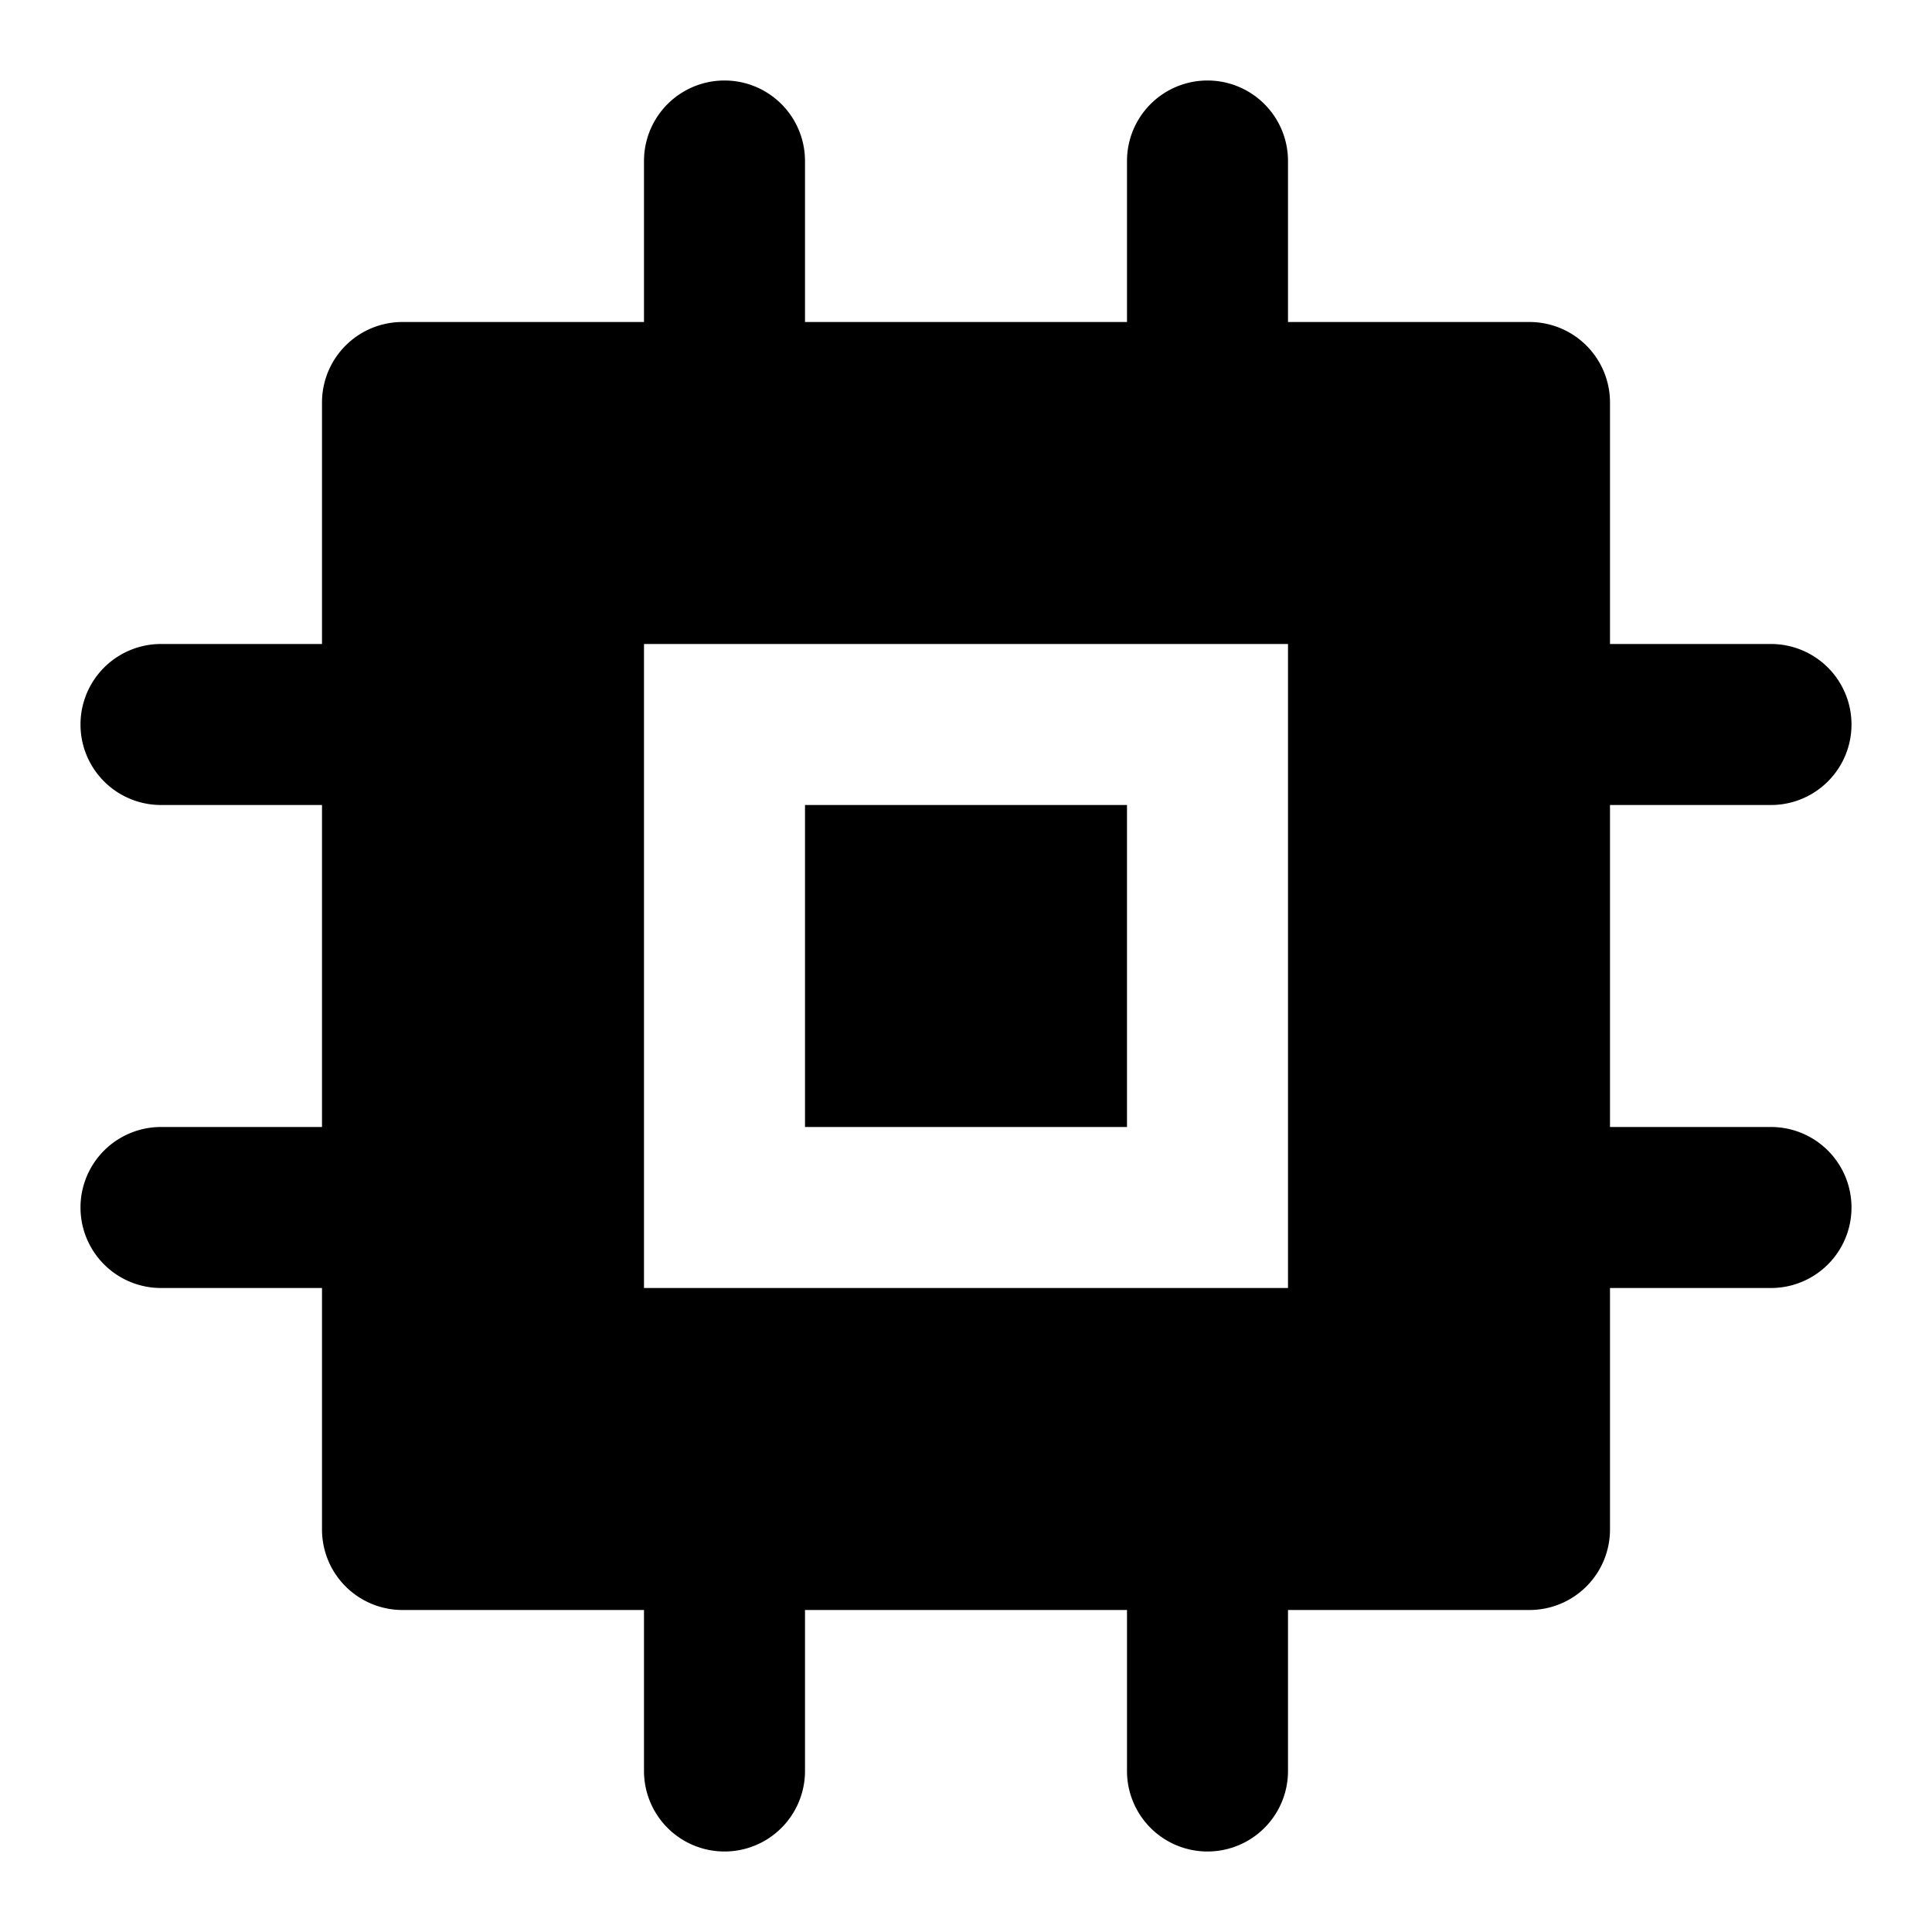
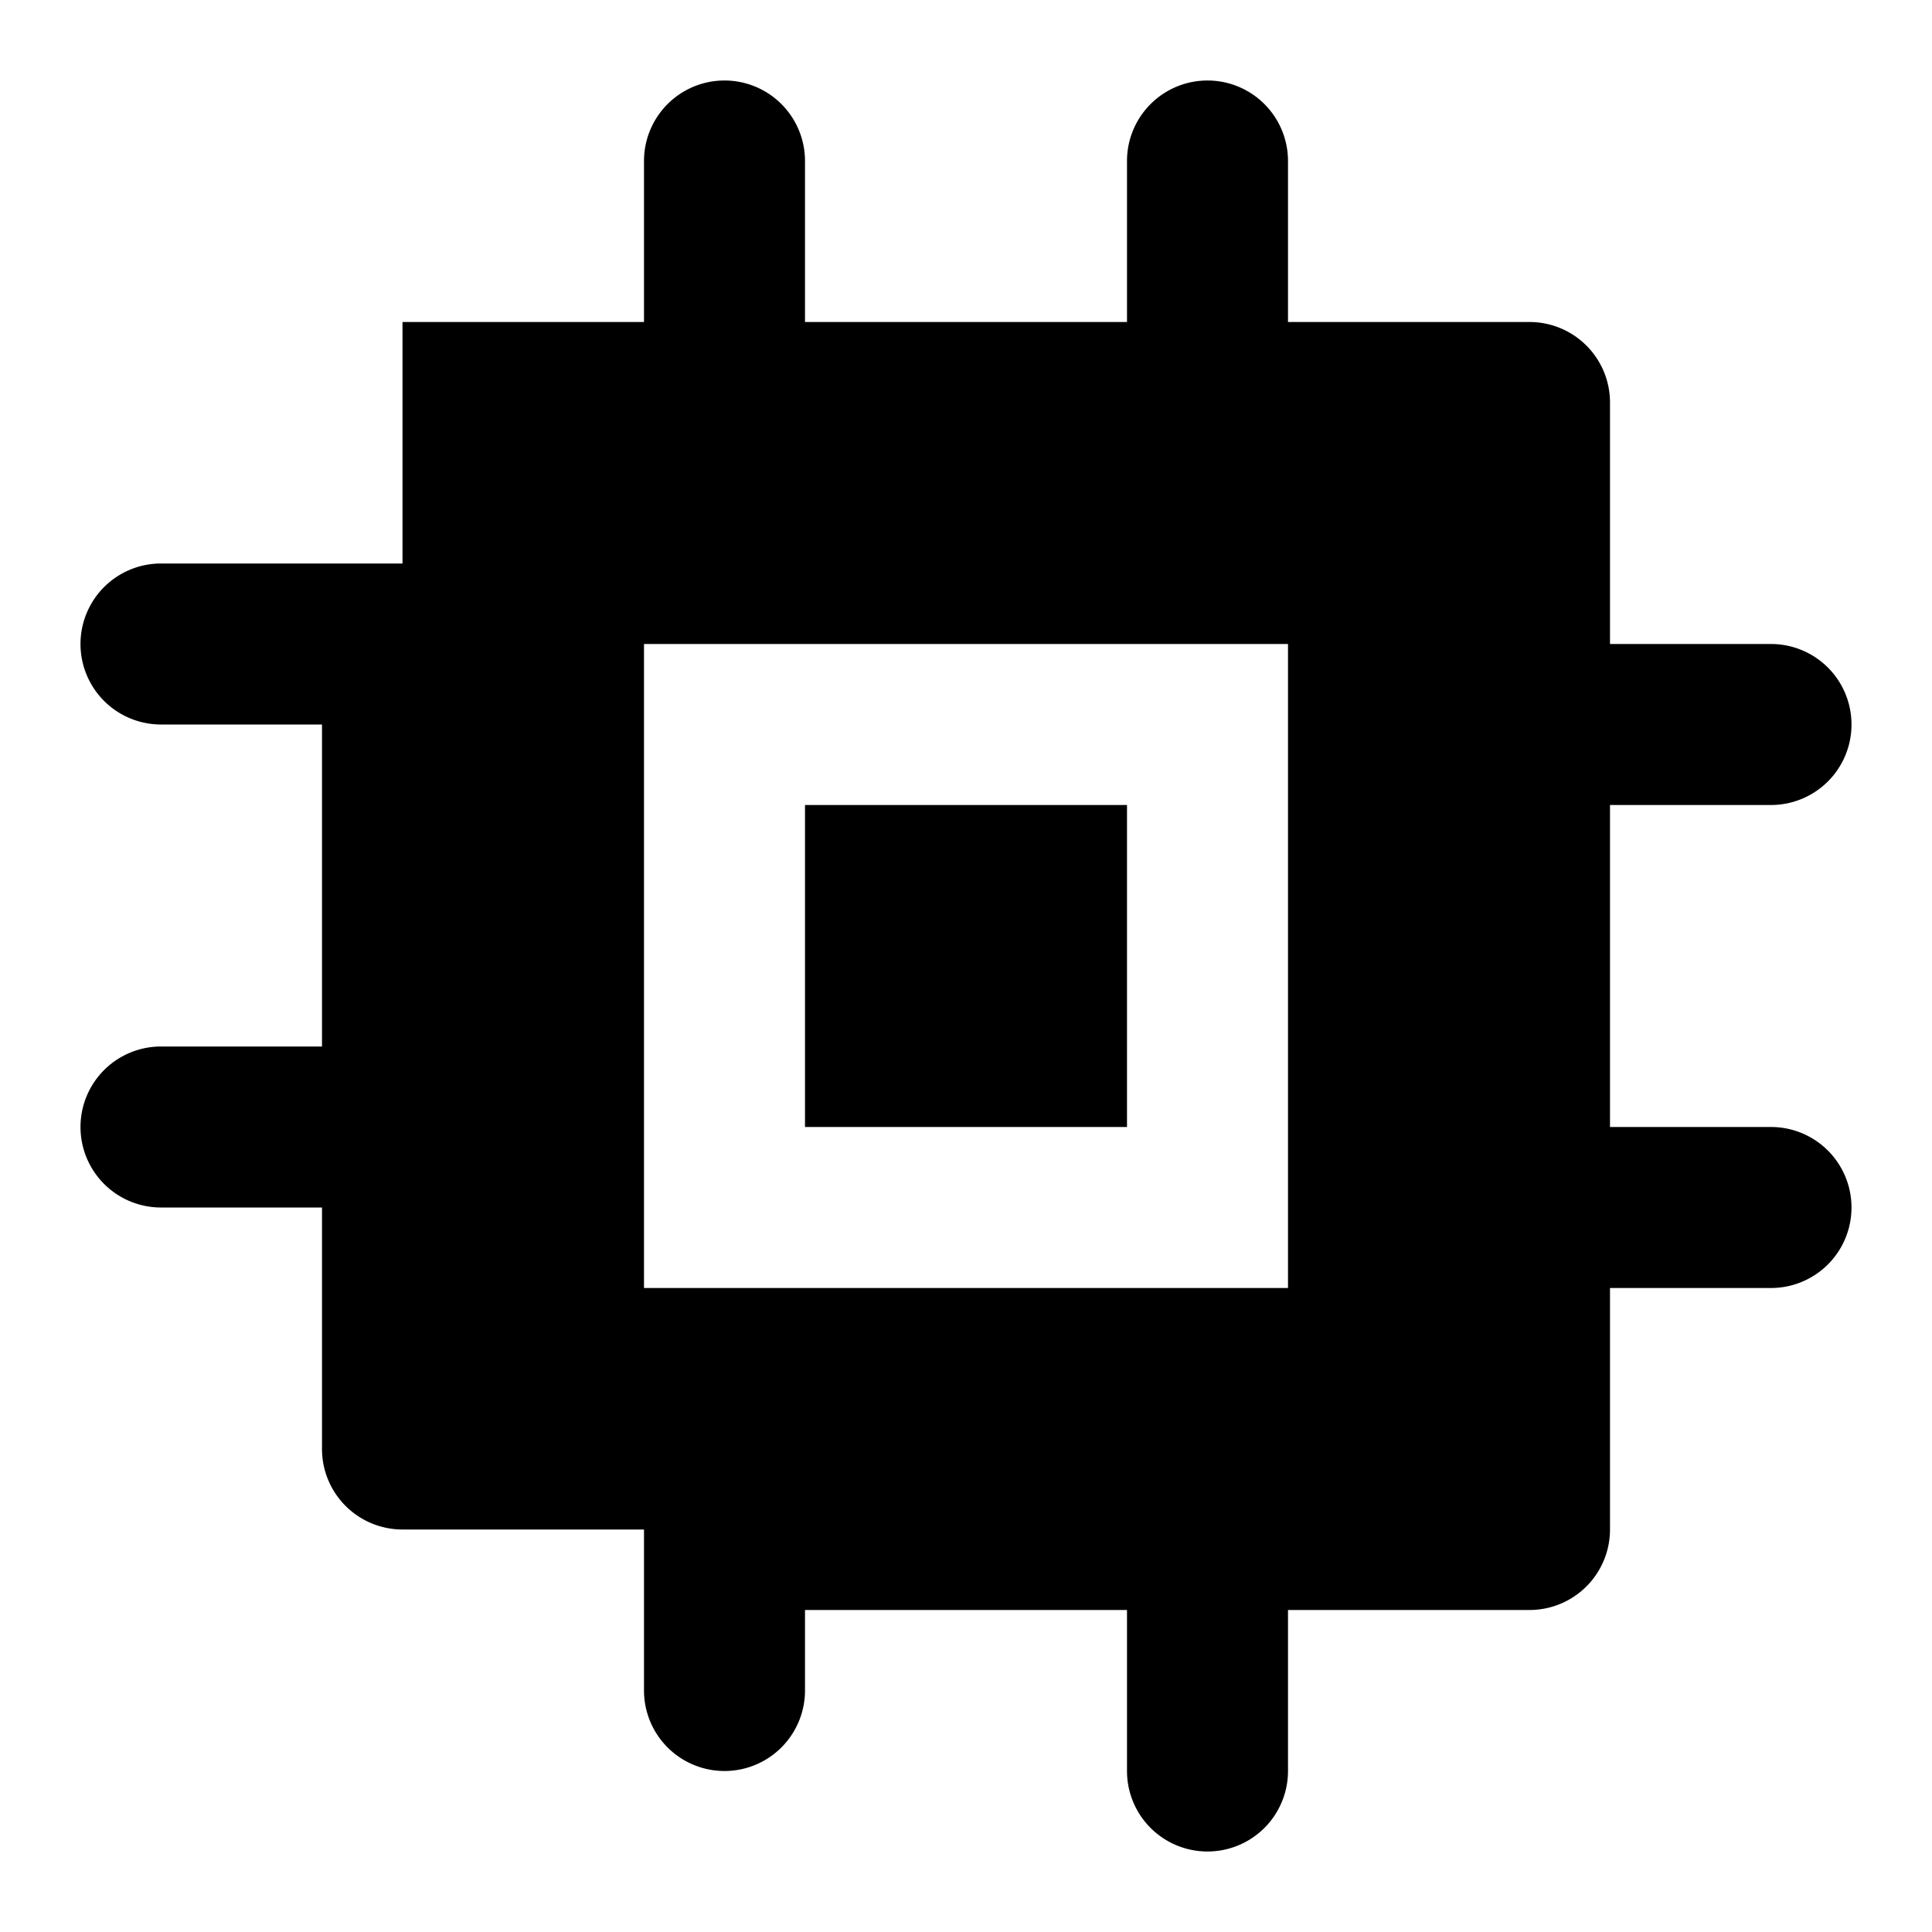
<svg xmlns="http://www.w3.org/2000/svg" width="800px" height="800px" viewBox="0 0 48 48">
  <title>memory-chip-solid</title>
  <g id="Layer_2" data-name="Layer 2">
    <g id="invisible_box" data-name="invisible box">
-       <rect width="48" height="48" fill="none" />
-     </g>
+       </g>
    <g id="icons_Q2" data-name="icons Q2">
-       <path d="M44,28H40V20h4a2,2,0,0,0,0-4H40V10a2,2,0,0,0-2-2H32V4a2,2,0,0,0-4,0V8H20V4a2,2,0,0,0-4,0V8H10a2,2,0,0,0-2,2v6H4a2,2,0,0,0,0,4H8v8H4a2,2,0,0,0,0,4H8v6a2,2,0,0,0,2,2h6v4a2,2,0,0,0,4,0V40h8v4a2,2,0,0,0,4,0V40h6a2,2,0,0,0,2-2V32h4a2,2,0,0,0,0-4ZM32,32H16V16H32ZM28,20H20v8h8Z" />
+       <path d="M44,28H40V20h4a2,2,0,0,0,0-4H40V10a2,2,0,0,0-2-2H32V4a2,2,0,0,0-4,0V8H20V4a2,2,0,0,0-4,0V8H10v6H4a2,2,0,0,0,0,4H8v8H4a2,2,0,0,0,0,4H8v6a2,2,0,0,0,2,2h6v4a2,2,0,0,0,4,0V40h8v4a2,2,0,0,0,4,0V40h6a2,2,0,0,0,2-2V32h4a2,2,0,0,0,0-4ZM32,32H16V16H32ZM28,20H20v8h8Z" />
    </g>
  </g>
</svg>